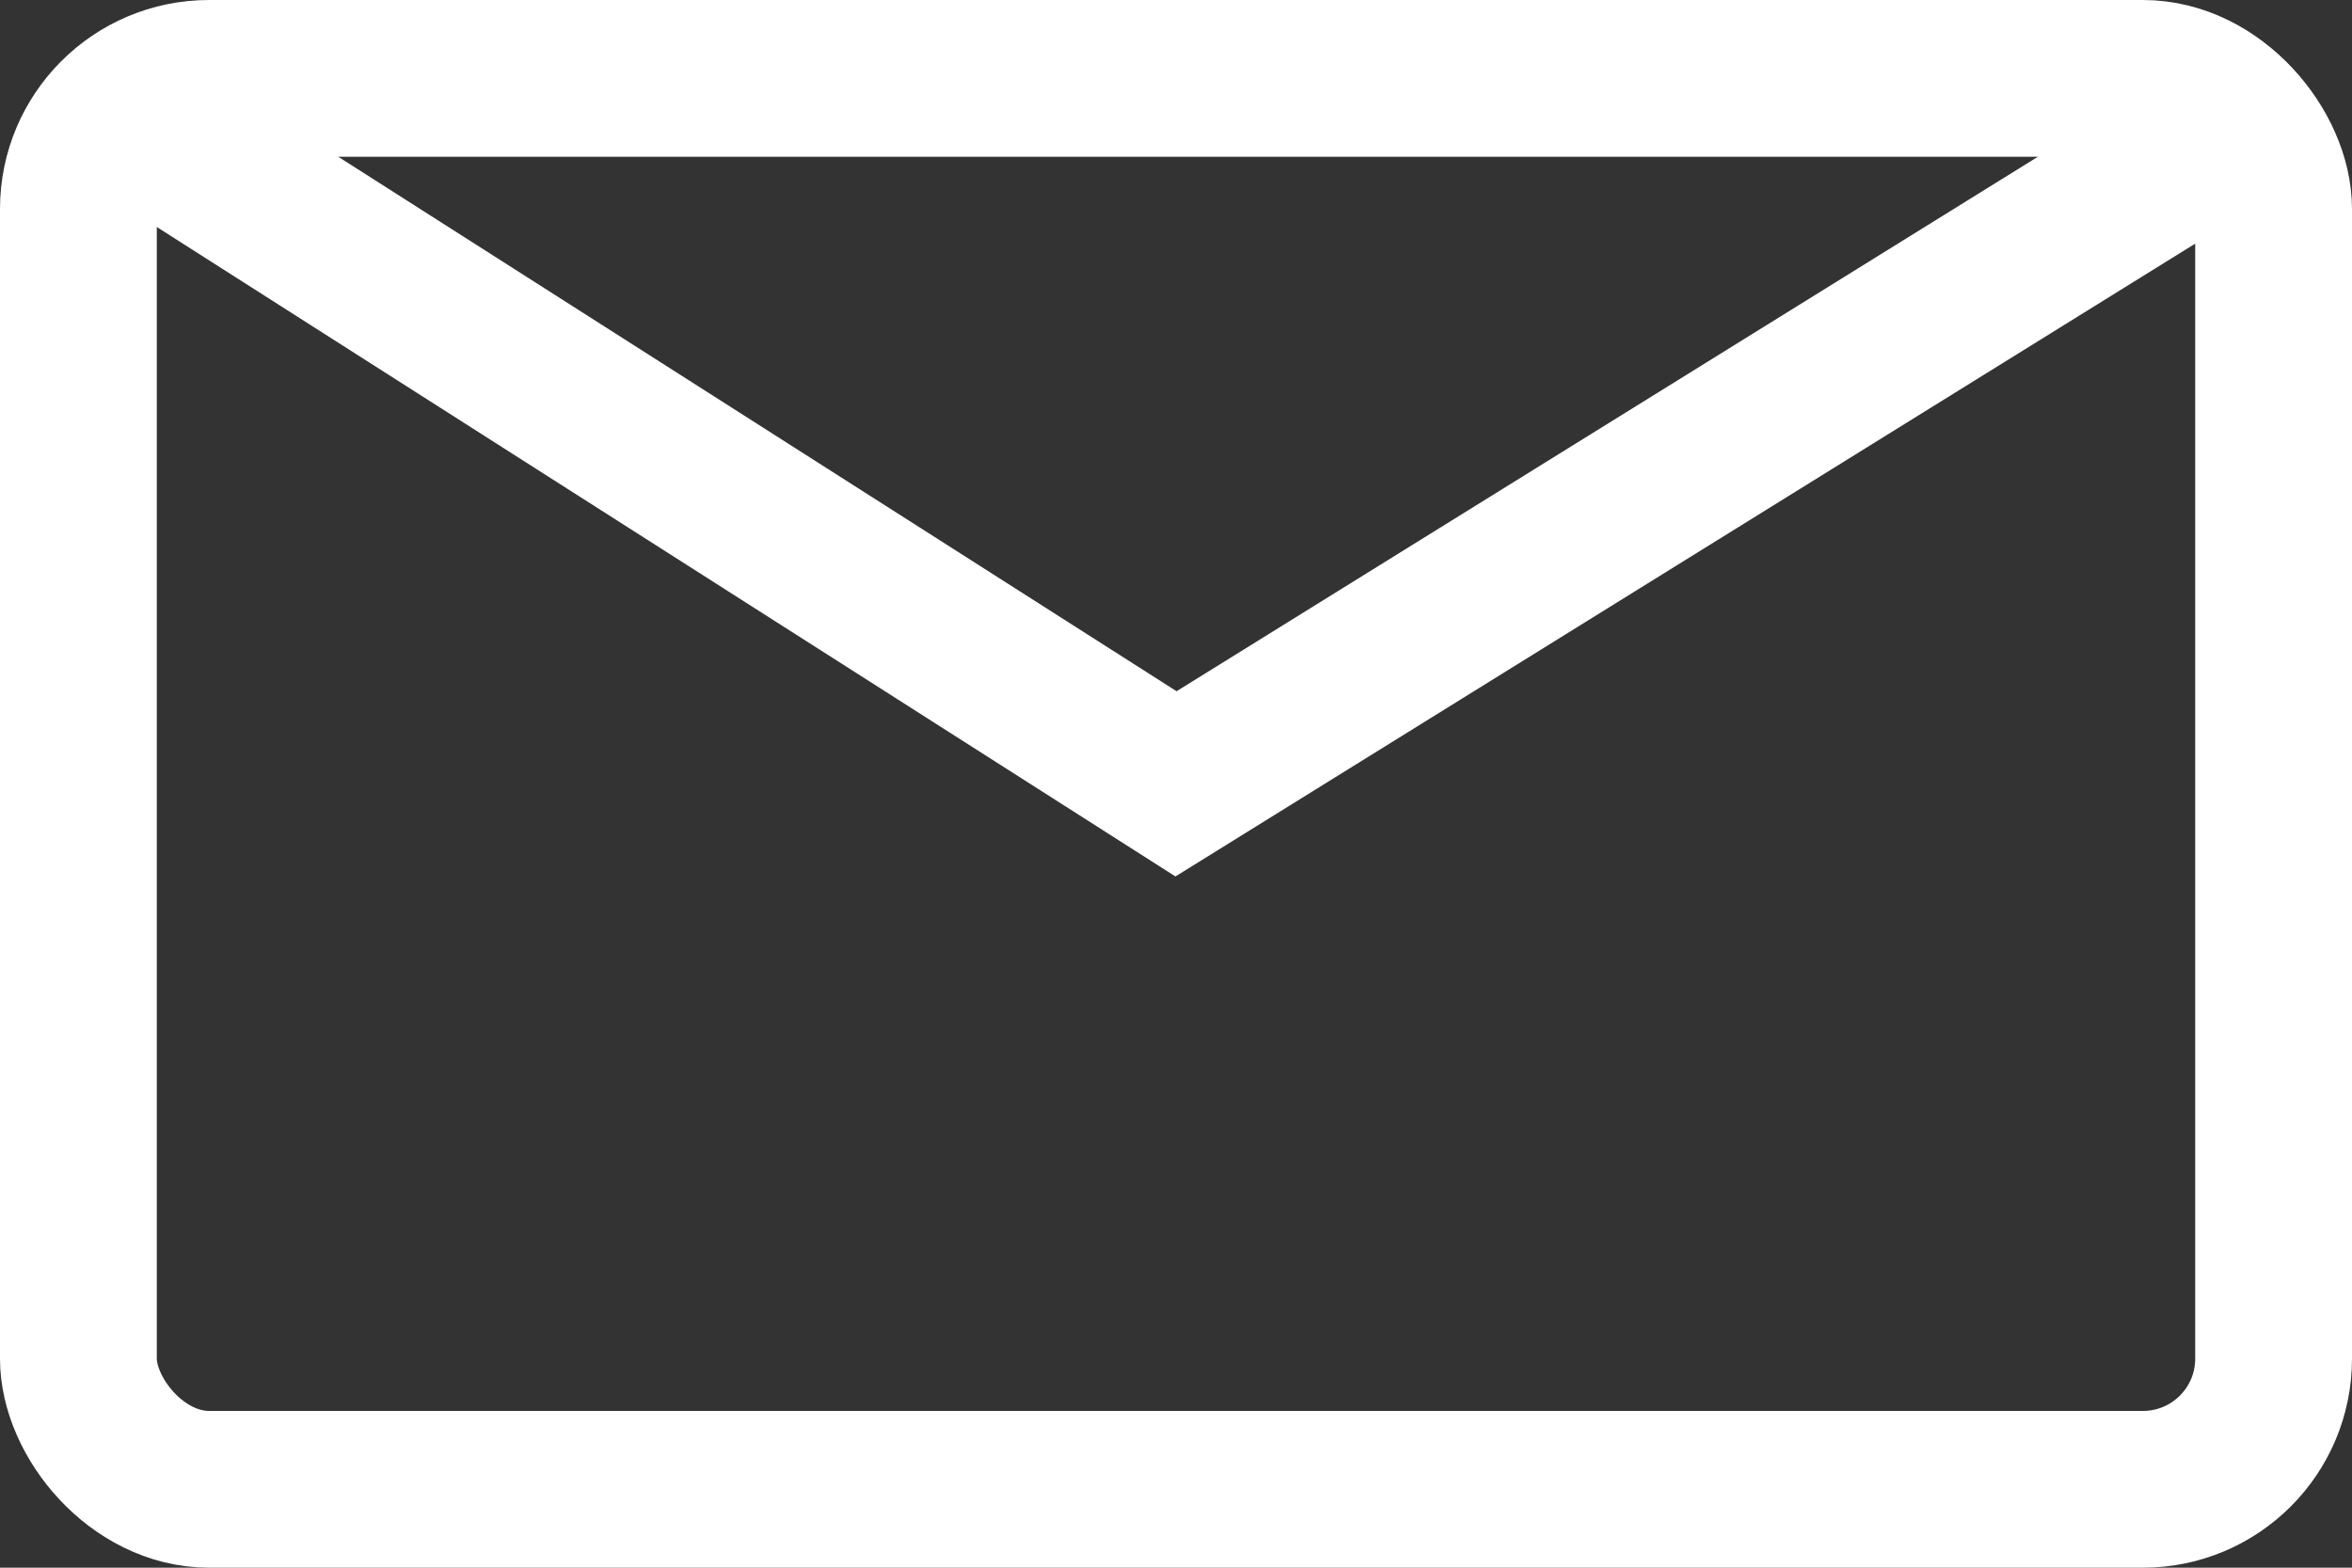
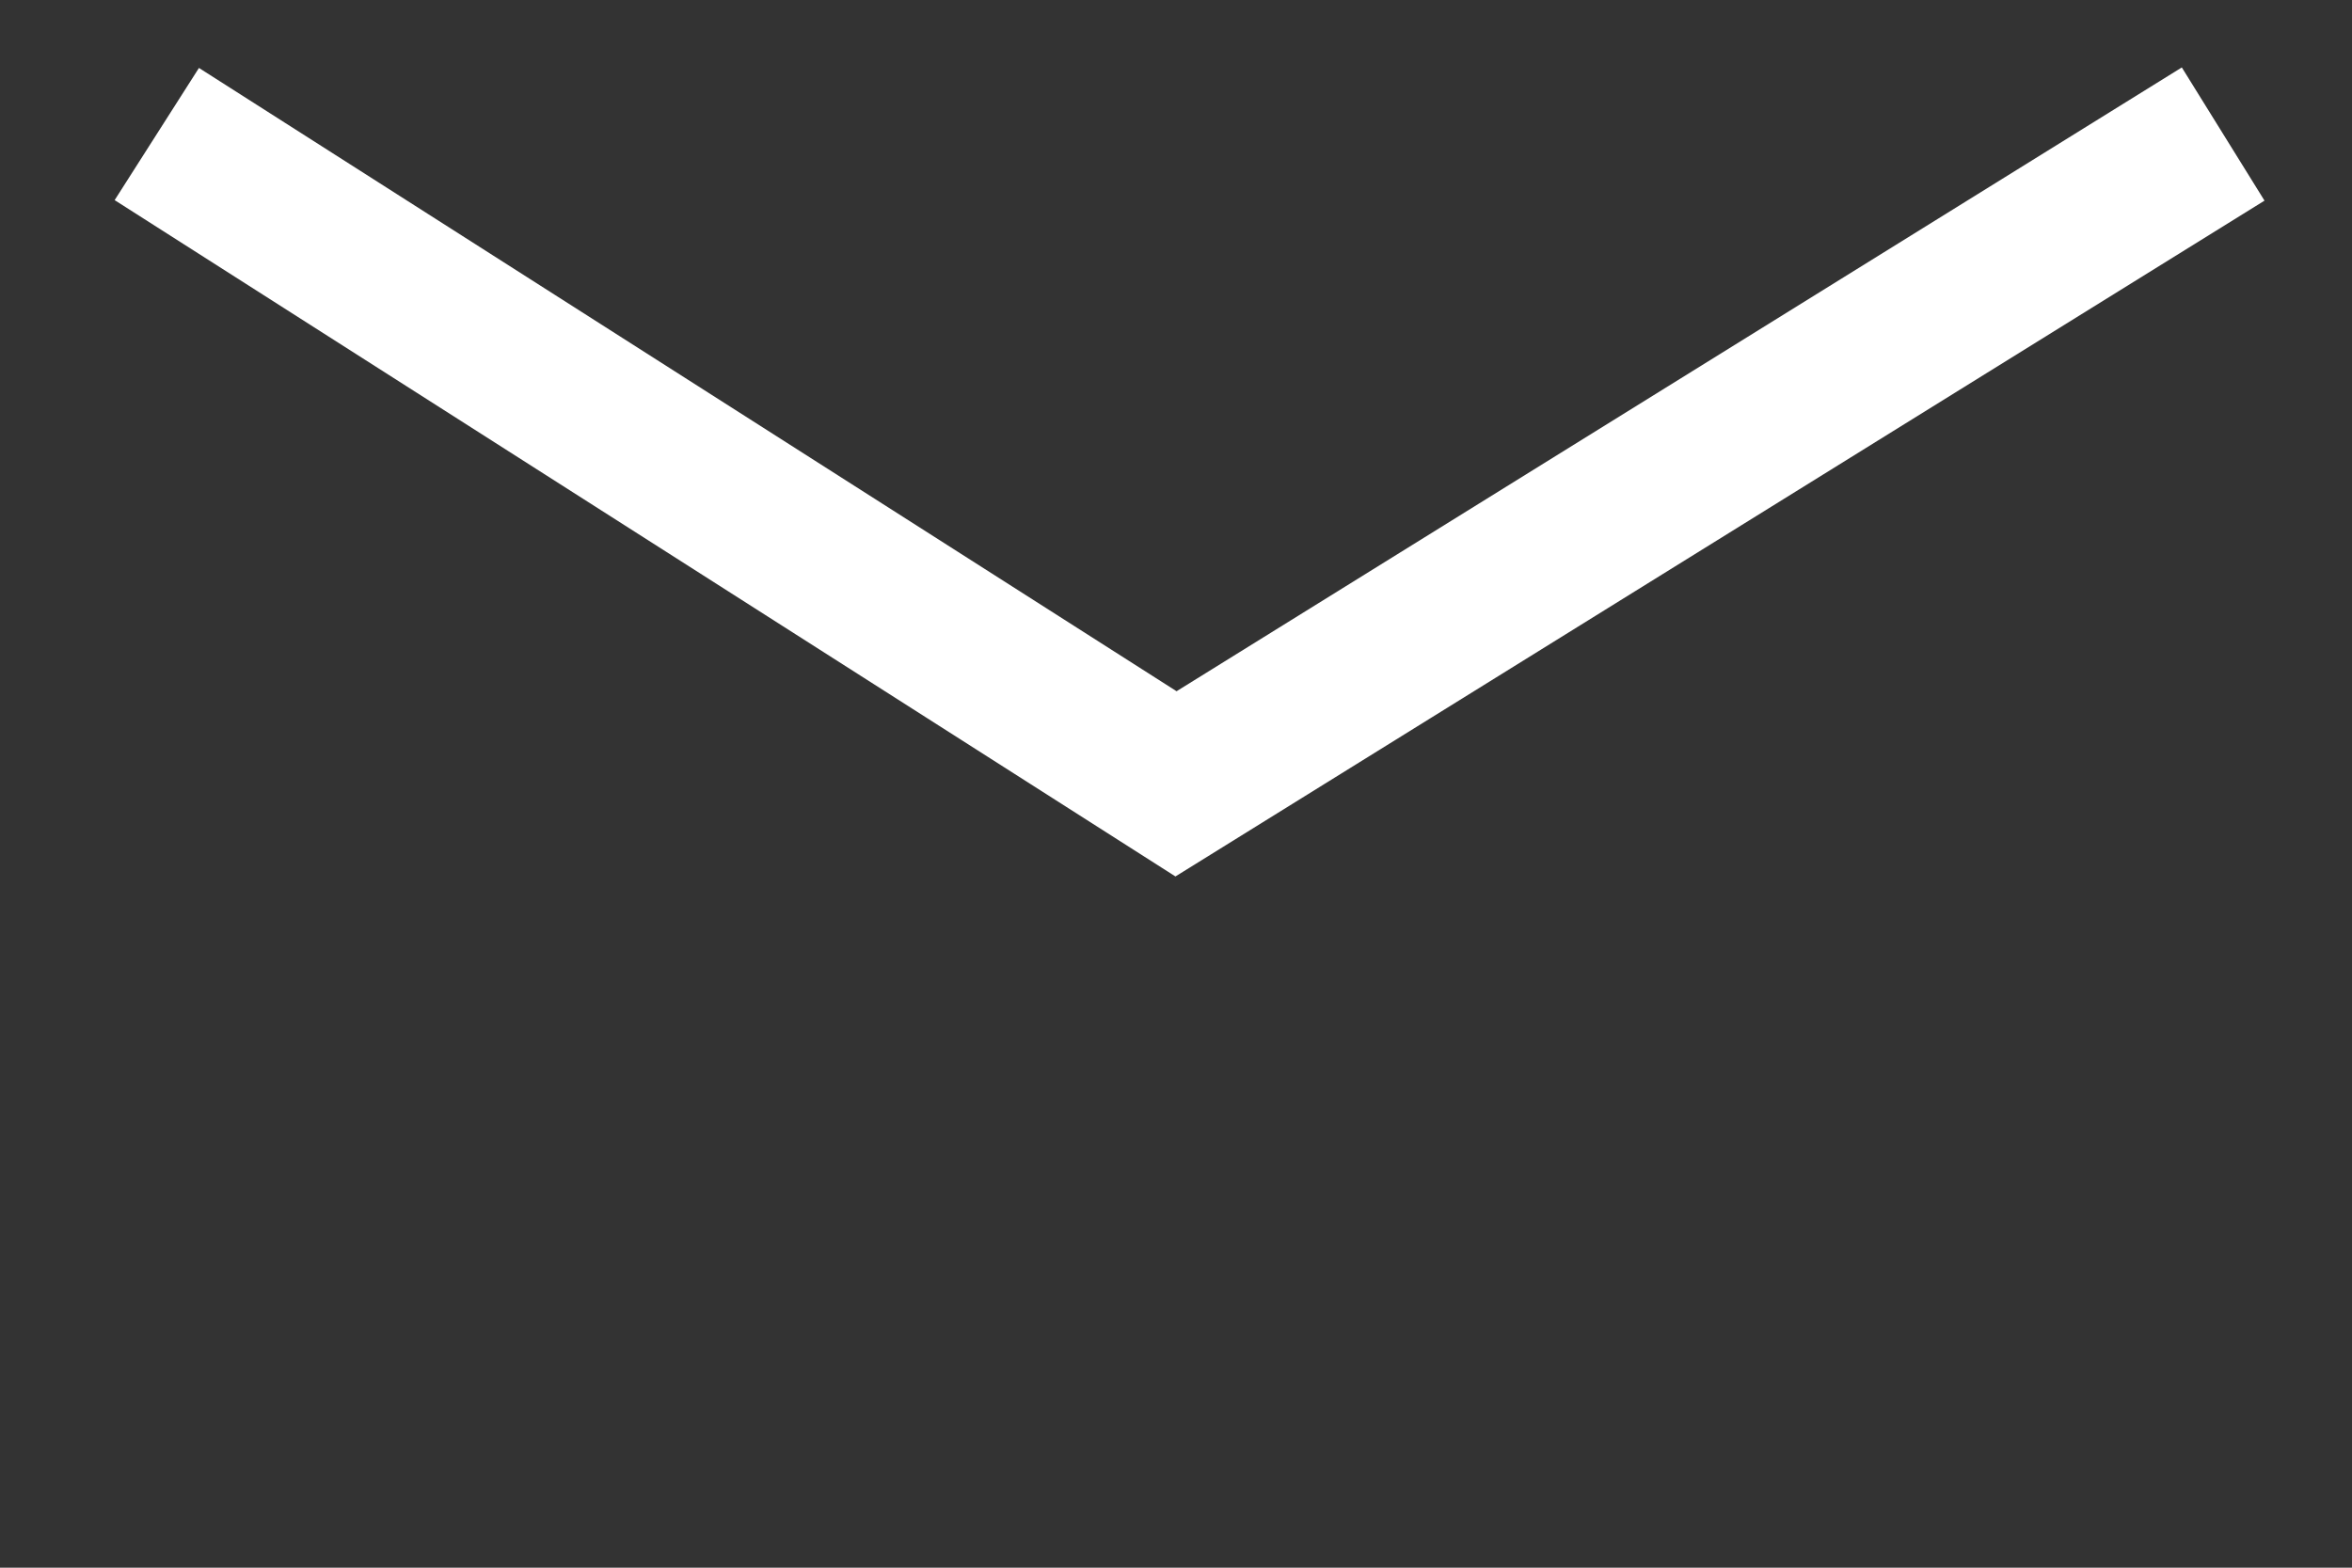
<svg xmlns="http://www.w3.org/2000/svg" width="9" height="6">
  <rect width="100%" height="100%" fill="#333333" stroke="none" />
  <g stroke="#FFF" stroke-width=".6" fill="none" fill-rule="evenodd">
-     <rect x=".3" y=".3" width="8.4" height="5.4" rx=".5" />
    <path d="M.6.513 4.5 3 8.507.513" />
  </g>
</svg>